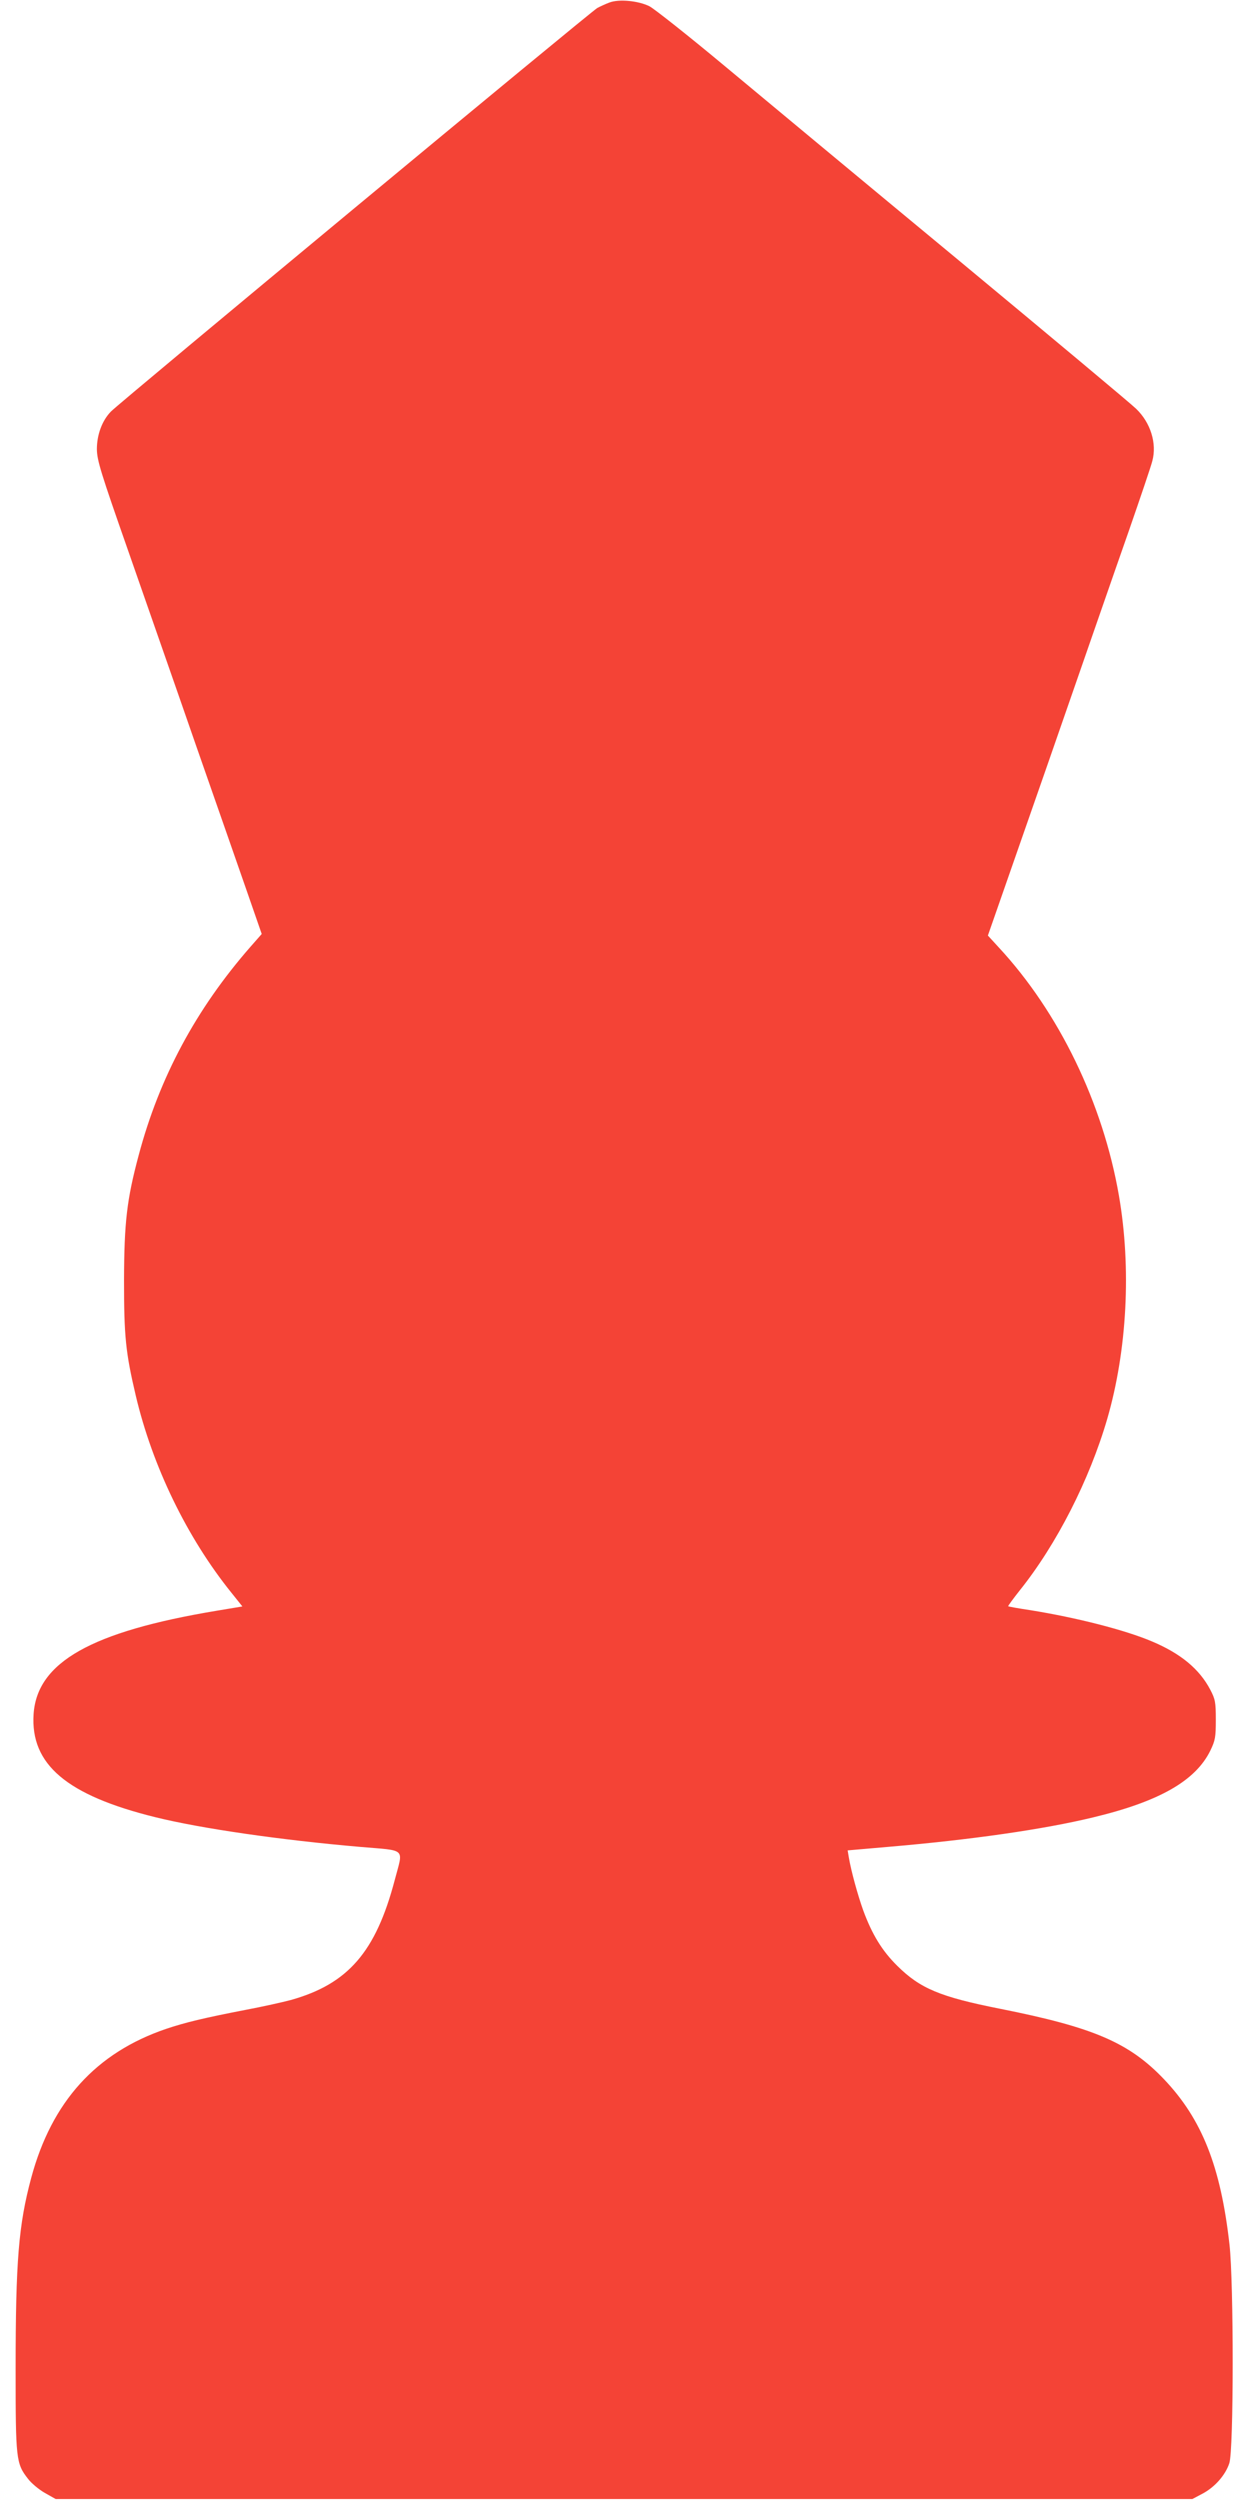
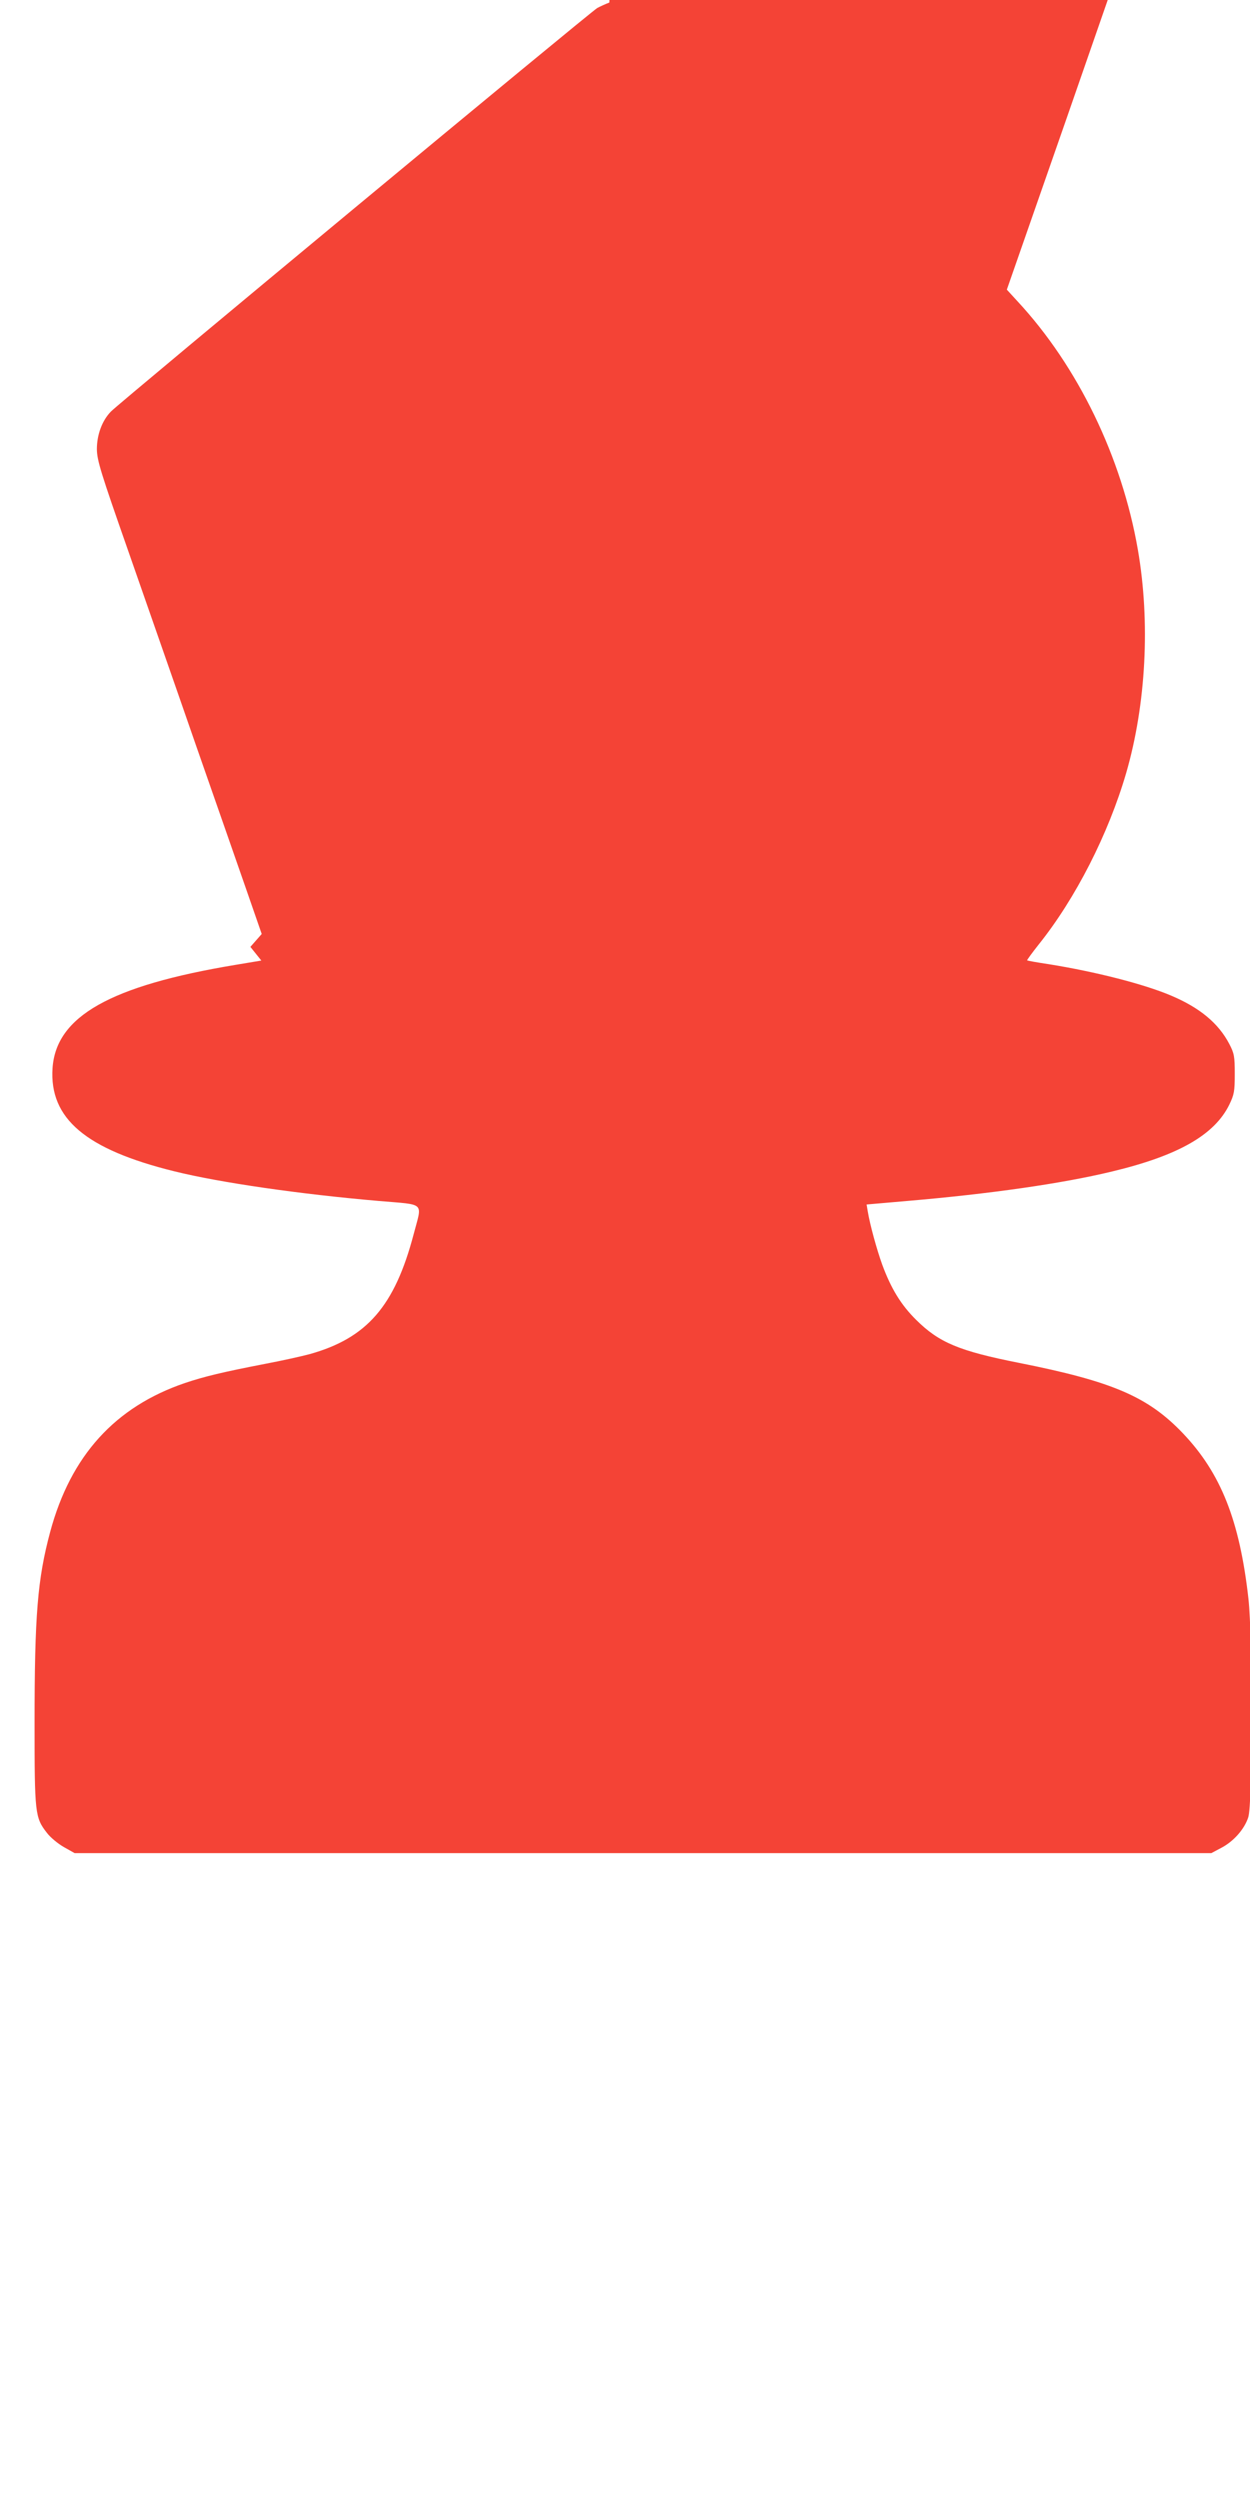
<svg xmlns="http://www.w3.org/2000/svg" version="1.0" width="640pt" height="1280pt" viewBox="0 0 640 1280" preserveAspectRatio="xMidYMid meet">
  <g transform="translate(0,1280) scale(0.1,-0.1)" fill="#f44336" stroke="none">
-     <path d="M3120 12787 c-19 -7 -47 -20 -62 -28 -30 -16 -2448 -2022 -2490 -2066 -46 -47 -72 -120 -72 -193 1 -58 19 -117 162 -525 88 -253 244 -698 345 -990 102 -291 219 -628 261 -748 l76 -219 -58 -66 c-278 -318 -466 -668 -572 -1067 -61 -228 -74 -343 -75 -640 0 -287 8 -369 60 -590 85 -361 262 -727 490 -1010 l56 -70 -132 -22 c-643 -107 -919 -264 -937 -529 -17 -258 170 -416 623 -528 234 -58 642 -117 1048 -152 242 -21 222 -2 178 -170 -97 -368 -239 -532 -532 -614 -41 -11 -144 -34 -229 -50 -217 -42 -312 -65 -410 -98 -358 -122 -585 -372 -690 -762 -65 -242 -80 -427 -80 -980 0 -461 2 -483 63 -561 17 -23 57 -56 87 -73 l55 -31 2910 0 2910 0 51 27 c63 33 118 95 138 156 23 65 23 923 1 1120 -45 400 -141 642 -335 846 -179 188 -361 266 -839 361 -308 61 -410 104 -527 220 -78 77 -129 161 -174 283 -28 78 -62 201 -74 272 l-6 36 207 18 c422 36 794 89 1050 151 338 81 524 187 600 342 25 52 28 68 28 158 0 90 -3 105 -28 153 -56 107 -152 186 -299 248 -139 59 -387 122 -623 160 -60 9 -111 18 -113 20 -2 1 25 38 59 81 189 236 357 566 448 878 102 352 124 773 60 1143 -82 474 -307 939 -616 1272 l-55 60 306 877 c168 483 354 1020 415 1193 60 173 115 335 121 360 24 90 -9 196 -83 267 -23 23 -431 364 -907 759 -476 394 -1017 844 -1202 998 -186 155 -358 291 -383 304 -56 28 -156 38 -205 19z" />
+     <path d="M3120 12787 c-19 -7 -47 -20 -62 -28 -30 -16 -2448 -2022 -2490 -2066 -46 -47 -72 -120 -72 -193 1 -58 19 -117 162 -525 88 -253 244 -698 345 -990 102 -291 219 -628 261 -748 l76 -219 -58 -66 l56 -70 -132 -22 c-643 -107 -919 -264 -937 -529 -17 -258 170 -416 623 -528 234 -58 642 -117 1048 -152 242 -21 222 -2 178 -170 -97 -368 -239 -532 -532 -614 -41 -11 -144 -34 -229 -50 -217 -42 -312 -65 -410 -98 -358 -122 -585 -372 -690 -762 -65 -242 -80 -427 -80 -980 0 -461 2 -483 63 -561 17 -23 57 -56 87 -73 l55 -31 2910 0 2910 0 51 27 c63 33 118 95 138 156 23 65 23 923 1 1120 -45 400 -141 642 -335 846 -179 188 -361 266 -839 361 -308 61 -410 104 -527 220 -78 77 -129 161 -174 283 -28 78 -62 201 -74 272 l-6 36 207 18 c422 36 794 89 1050 151 338 81 524 187 600 342 25 52 28 68 28 158 0 90 -3 105 -28 153 -56 107 -152 186 -299 248 -139 59 -387 122 -623 160 -60 9 -111 18 -113 20 -2 1 25 38 59 81 189 236 357 566 448 878 102 352 124 773 60 1143 -82 474 -307 939 -616 1272 l-55 60 306 877 c168 483 354 1020 415 1193 60 173 115 335 121 360 24 90 -9 196 -83 267 -23 23 -431 364 -907 759 -476 394 -1017 844 -1202 998 -186 155 -358 291 -383 304 -56 28 -156 38 -205 19z" />
  </g>
</svg>